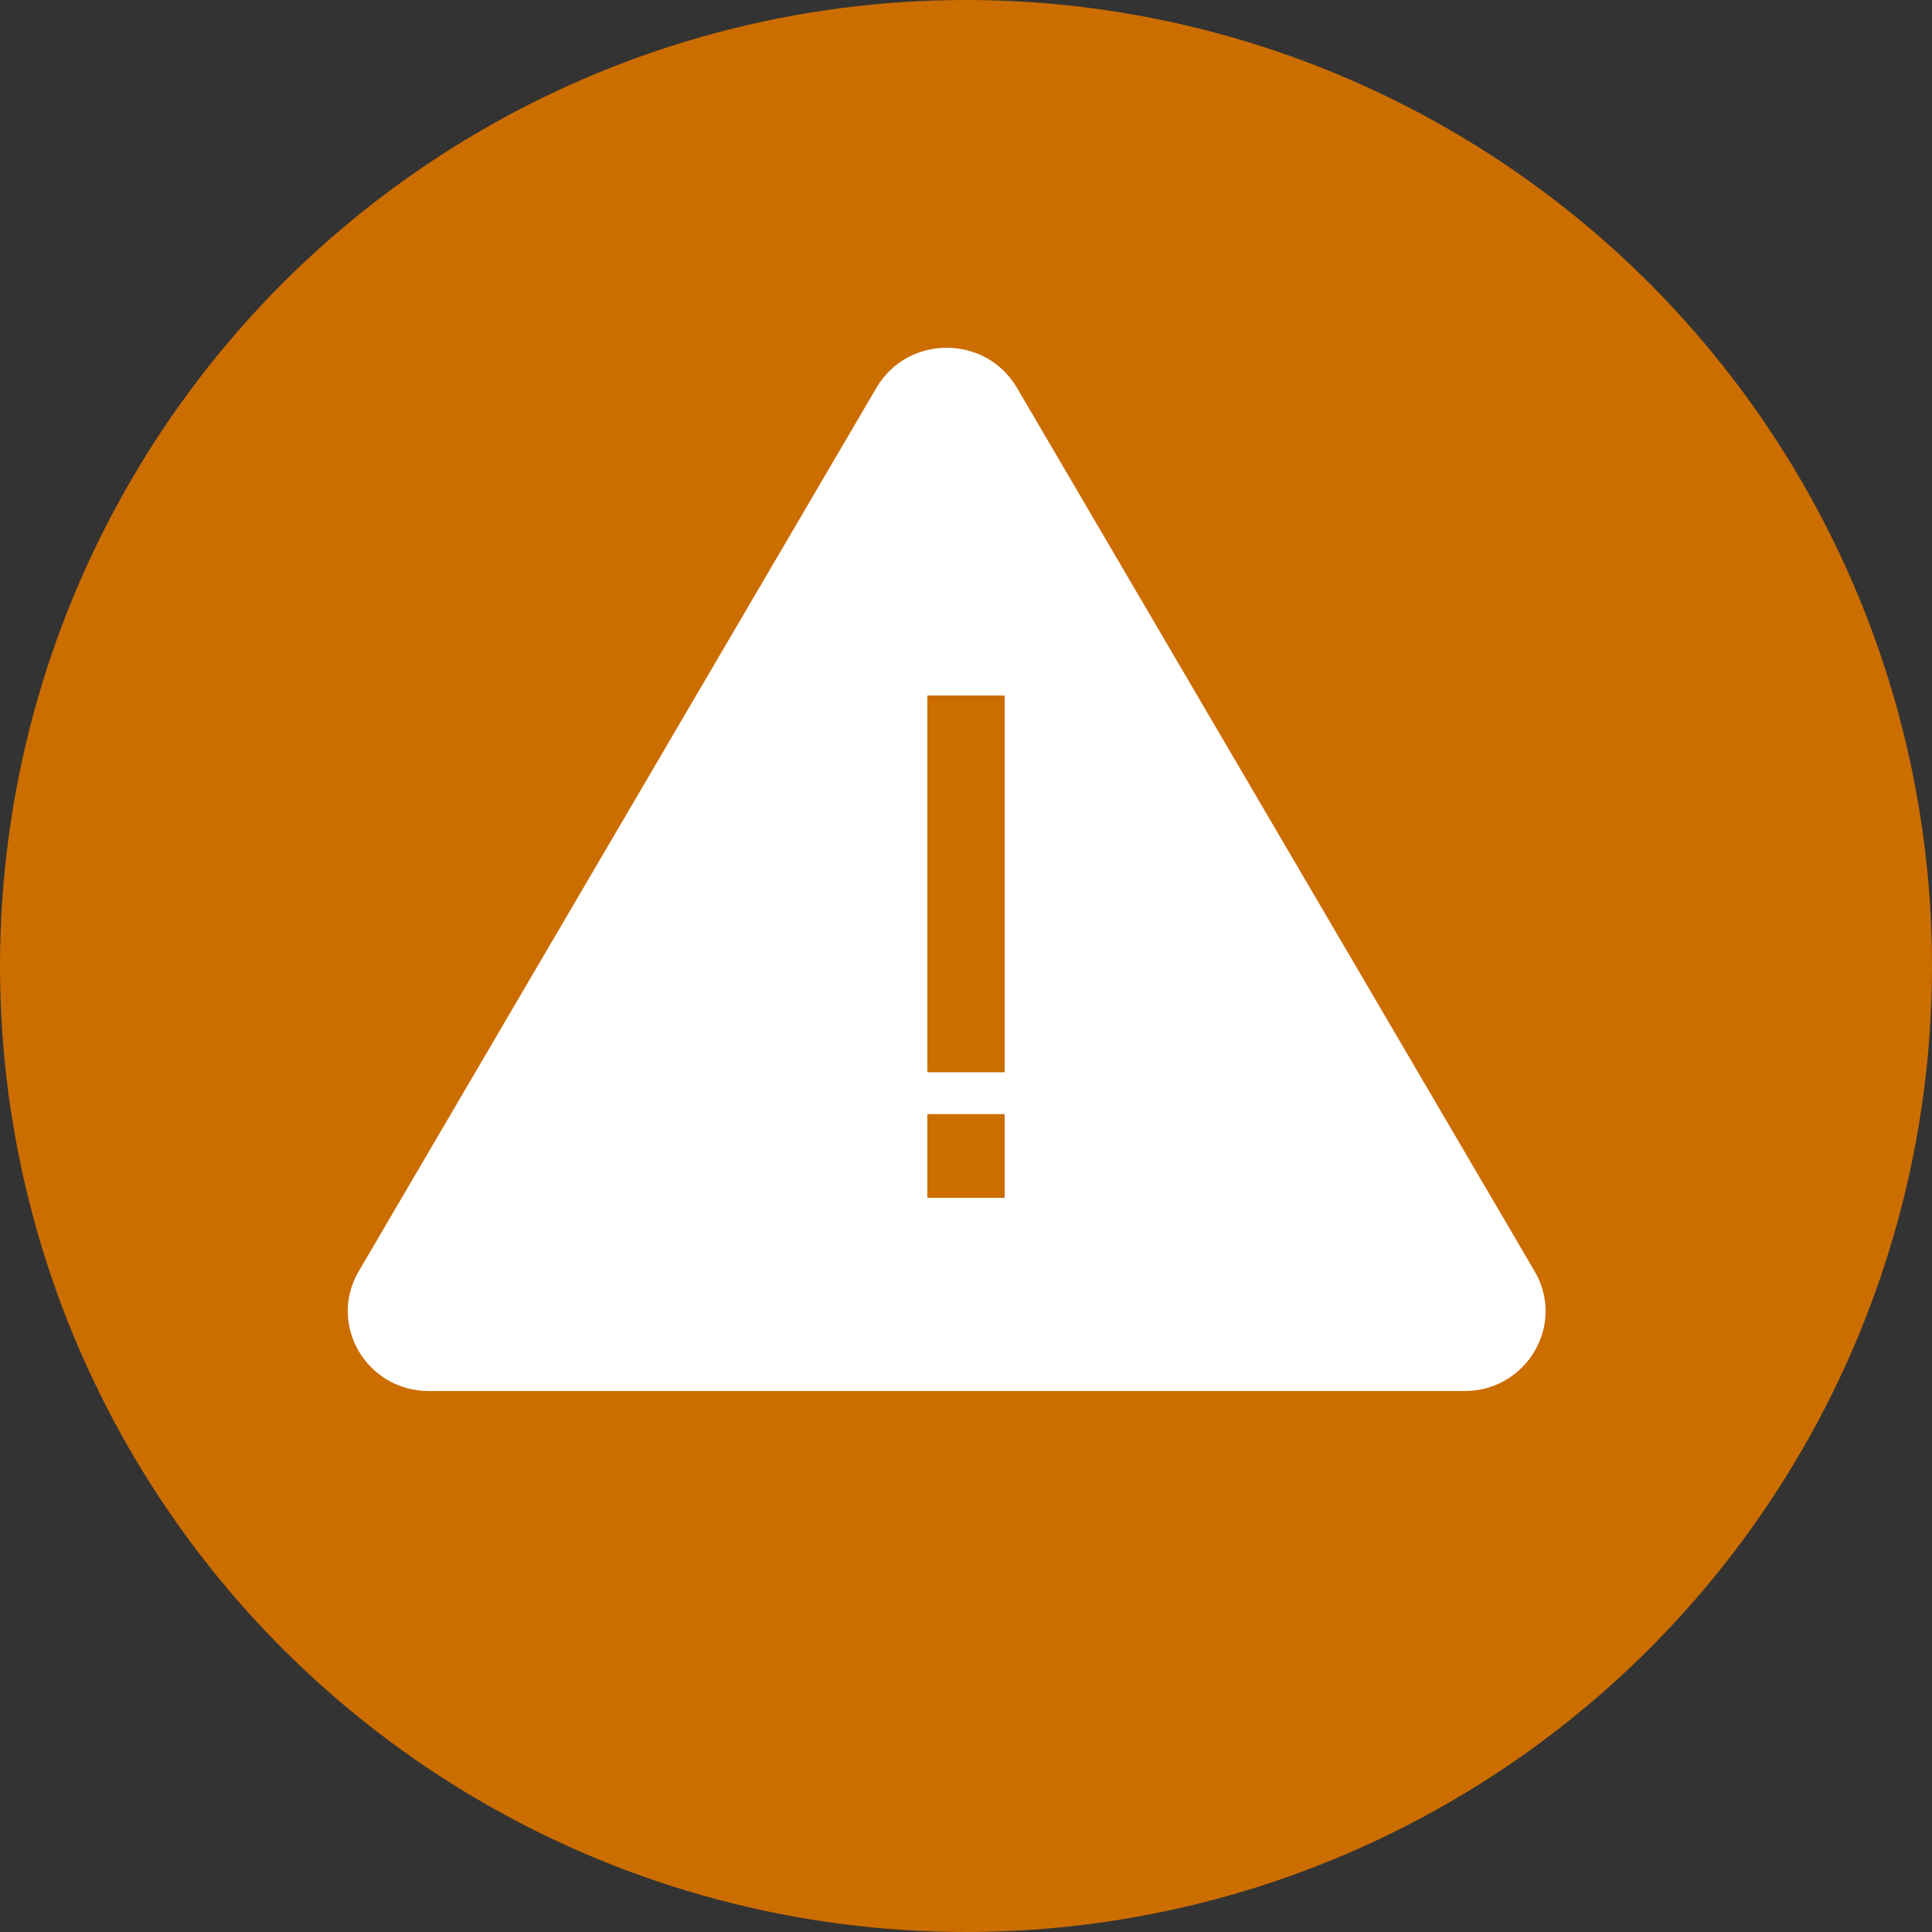
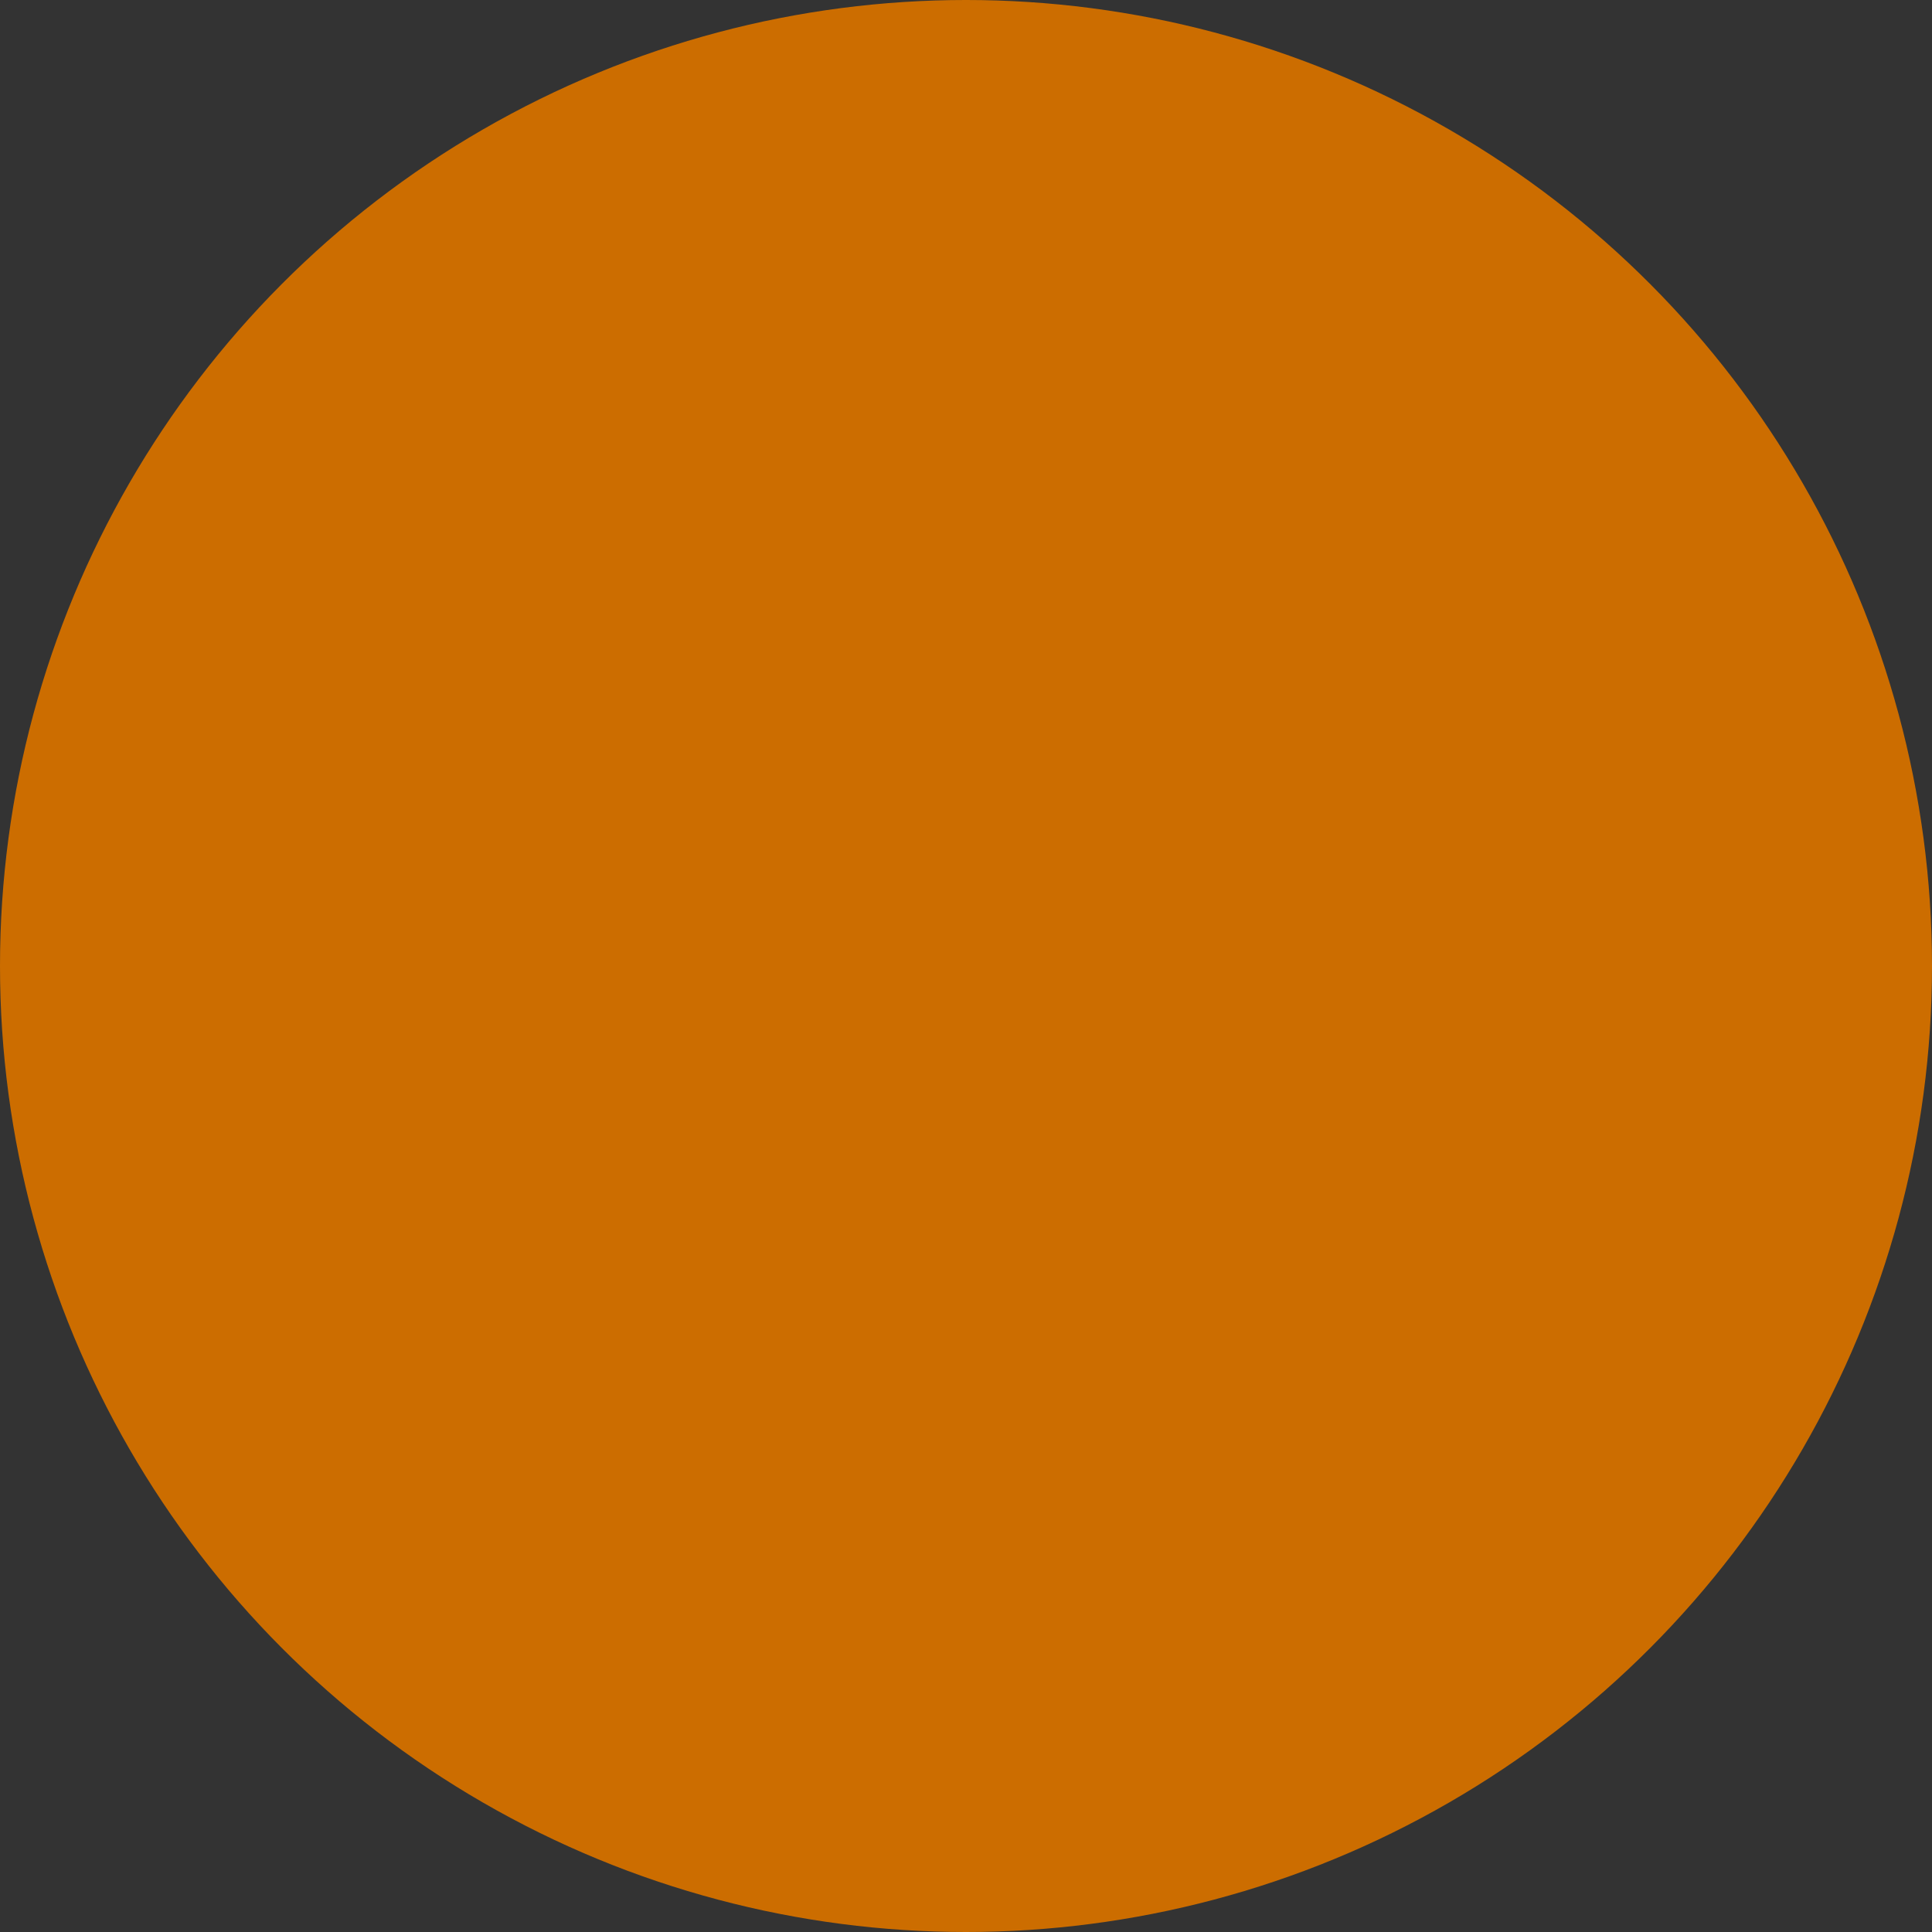
<svg xmlns="http://www.w3.org/2000/svg" width="42" height="42" viewBox="0 0 42 42" fill="none">
  <rect x="0" y="0" width="42" height="42" fill="#333333" stroke="none" />
  <circle cx="21" cy="21" r="21" fill="#CC6D00" />
-   <path d="M19.054 8.428C19.732 7.271 21.428 7.271 22.106 8.428L33.361 27.636C34.04 28.793 33.192 30.24 31.835 30.24H9.325C7.968 30.24 7.12 28.793 7.799 27.636L19.054 8.428Z" fill="white" />
  <path d="M20.16 26.04V24.22H21.84V26.04H20.16ZM20.16 23.31V15.12H21.84V23.31H20.16Z" fill="#CC6D00" />
</svg>